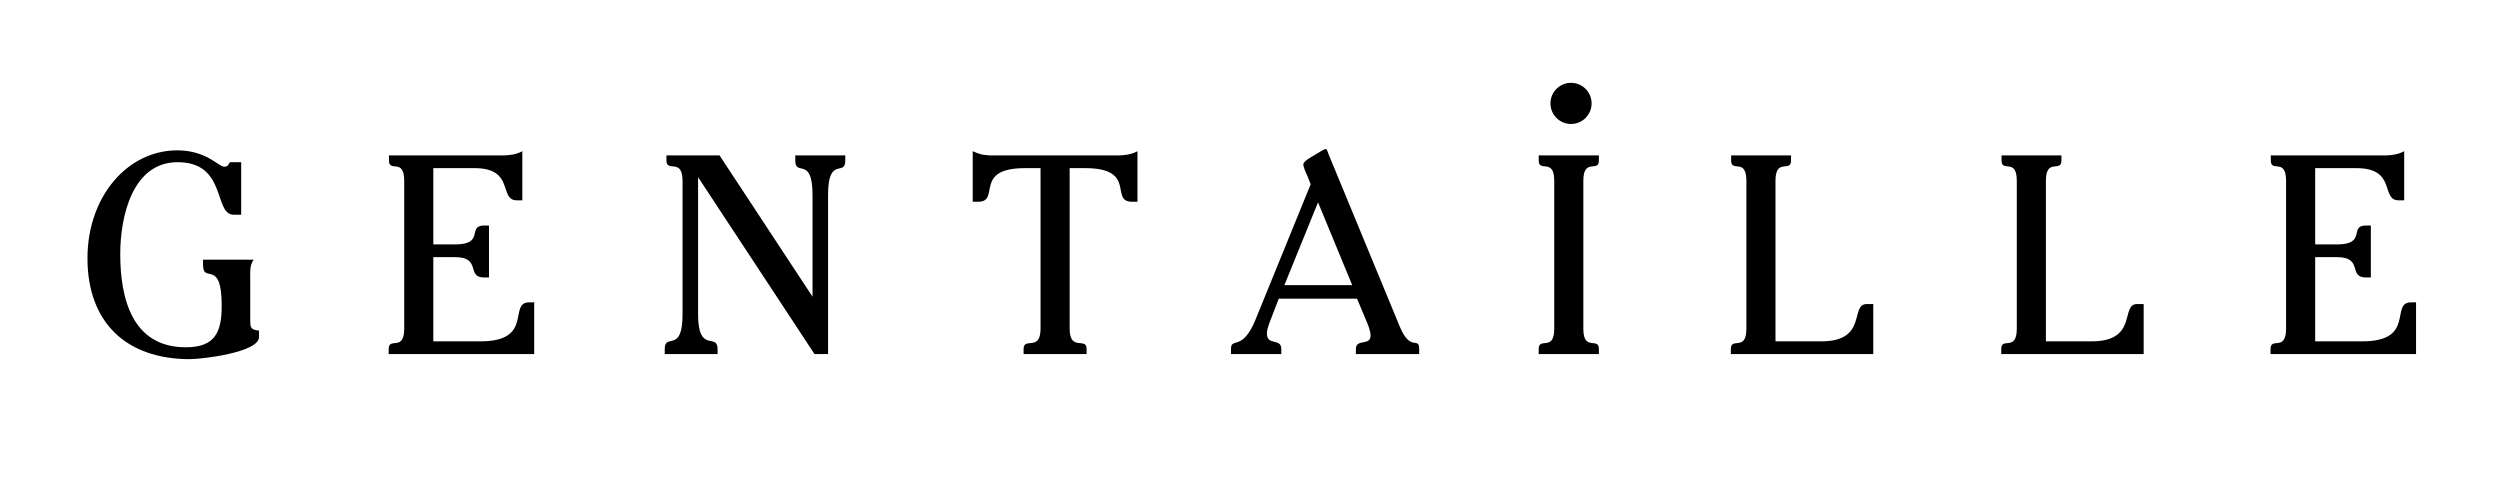
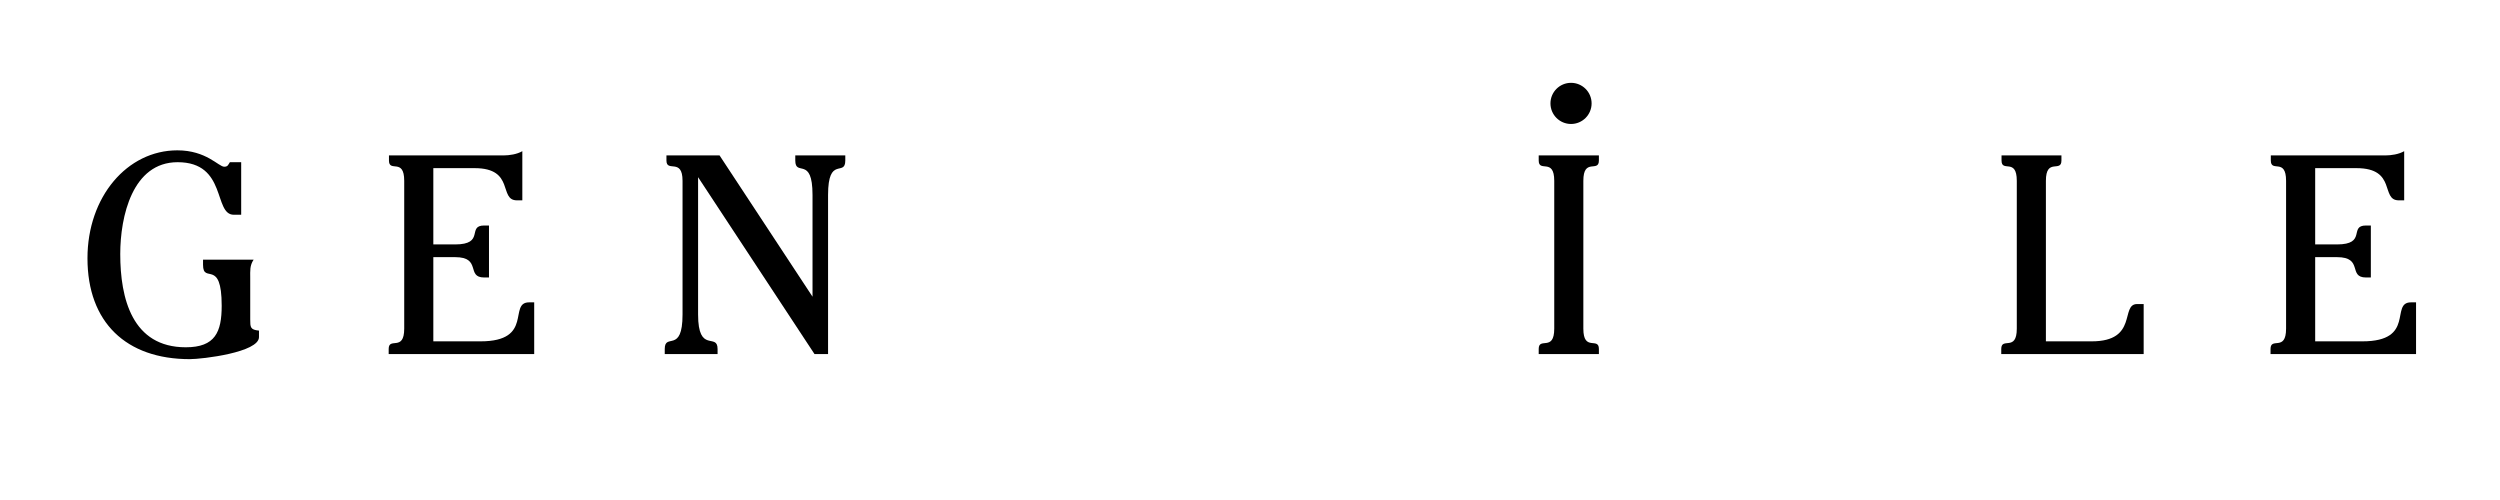
<svg xmlns="http://www.w3.org/2000/svg" width="100%" height="100%" viewBox="0 0 150 30" version="1.1" xml:space="preserve" style="fill-rule:evenodd;clip-rule:evenodd;stroke-linejoin:round;stroke-miterlimit:2;">
  <g transform="matrix(0.226,0,0,0.226,-18.393,-0.649)">
    <g>
      <g transform="matrix(1,0,0,1,15.439,0)">
        <g transform="matrix(1.699,0,0,1.699,-308.632,-415.887)">
          <path d="M260.939,298.135C259.57,298.002 259.57,297.605 259.57,296.368L259.57,289.878C259.57,288.774 259.482,287.979 260.1,287.052L252.196,287.052L252.196,287.847C252.196,290.938 255.111,286.743 255.111,294.249C255.111,298.355 254.095,300.74 249.503,300.74C241.114,300.74 239.26,293.101 239.26,286.169C239.26,280.297 241.158,271.819 248.223,271.819C255.994,271.819 253.786,280.032 257.009,280.032L258.157,280.032L258.157,271.819L256.391,271.819C256.126,272.217 256.082,272.526 255.508,272.526C254.625,272.526 252.726,269.965 248.179,269.965C240.363,269.965 234.138,277.206 234.138,286.831C234.138,296.854 240.187,302.594 250.121,302.594C252.108,302.594 260.939,301.534 260.939,299.15L260.939,298.135Z" style="fill-rule:nonzero;" />
        </g>
        <g transform="matrix(1.699,0,0,1.699,-308.632,-417.013)">
          <path d="M281.205,302.462L303.944,302.462L303.944,294.382L303.149,294.382C299.838,294.382 303.944,300.475 295.555,300.475L288.181,300.475L288.181,287.318L291.581,287.318C295.776,287.318 293.259,290.497 296.129,290.497L296.879,290.497L296.879,282.373L296.129,282.373C293.391,282.373 296.305,285.331 291.581,285.331L288.181,285.331L288.181,273.41L294.628,273.41C300.986,273.41 298.336,278.443 301.251,278.443L302.089,278.443L302.089,270.76C301.251,271.246 300.058,271.423 299.131,271.423L281.249,271.423L281.249,272.217C281.249,274.16 283.633,271.732 283.633,275.396L283.633,298.489C283.633,302.153 281.205,299.725 281.205,301.668L281.205,302.462Z" style="fill-rule:nonzero;" />
        </g>
        <g transform="matrix(1.699,0,0,1.699,-308.632,-415.887)">
          <path d="M329.553,274.159L347.744,301.799L349.863,301.799L349.863,276.941C349.863,270.76 352.556,274.159 352.556,271.554L352.556,270.76L344.741,270.76L344.741,271.554C344.741,274.159 347.435,270.76 347.435,276.941L347.435,292.836L332.908,270.76L324.608,270.76L324.608,271.554C324.608,273.497 327.124,271.069 327.124,274.733L327.124,295.618C327.124,301.799 324.343,298.4 324.343,301.005L324.343,301.799L332.599,301.799L332.599,301.005C332.599,298.4 329.553,301.799 329.553,295.618L329.553,274.159Z" style="fill-rule:nonzero;" />
        </g>
        <g transform="matrix(1.699,0,0,1.699,-308.632,-417.013)">
-           <path d="M387.614,273.41L390.042,273.41C398.211,273.41 393.795,278.664 397.372,278.664L398.211,278.664L398.211,270.76C397.372,271.246 396.18,271.423 395.252,271.423L375.428,271.423C374.986,271.423 374.456,271.379 373.927,271.29C373.397,271.158 372.911,270.981 372.469,270.76L372.469,278.664L373.308,278.664C376.885,278.664 372.469,273.41 380.638,273.41L383.066,273.41L383.066,298.489C383.066,302.153 380.417,299.725 380.417,301.668L380.417,302.462L390.263,302.462L390.263,301.668C390.263,299.725 387.614,302.153 387.614,298.489L387.614,273.41Z" style="fill-rule:nonzero;" />
-         </g>
+           </g>
        <g transform="matrix(1.699,0,0,1.699,-308.632,-417.613)">
-           <path d="M431.767,292.042L421.17,292.042L426.425,279.105L431.767,292.042ZM433.931,297.517C434.196,298.135 434.637,299.195 434.637,299.901C434.637,301.623 432.341,300.343 432.341,302.021L432.341,302.815L442.231,302.815L442.231,302.021C442.231,299.989 440.863,302.595 439.185,298.488L428.058,271.555C428.014,271.467 427.837,270.76 427.617,270.76C427.396,270.76 426.027,271.643 425.939,271.687C425.674,271.864 424.129,272.615 424.129,273.189C424.129,273.63 424.57,274.557 424.747,274.955L425.277,276.279L416.623,297.517C414.592,302.462 412.825,300.122 412.825,302.021L412.825,302.815L420.685,302.815L420.685,302.021C420.685,300.254 418.433,301.579 418.433,299.592C418.433,298.886 418.919,297.694 419.183,297.031L420.287,294.161L432.518,294.161L433.931,297.517Z" style="fill-rule:nonzero;" />
-         </g>
+           </g>
        <g transform="matrix(1.699,0,0,1.699,-308.632,-415.887)">
          <path d="M470.313,301.799L470.313,301.005C470.313,299.062 467.884,301.49 467.884,297.826L467.884,274.733C467.884,271.069 470.313,273.497 470.313,271.554L470.313,270.76L460.908,270.76L460.908,271.554C460.908,273.497 463.337,271.069 463.337,274.733L463.337,297.826C463.337,301.49 460.908,299.062 460.908,301.005L460.908,301.799L470.313,301.799Z" style="fill-rule:nonzero;" />
        </g>
        <g transform="matrix(1.699,0,0,1.699,-308.632,-415.887)">
-           <path d="M490.932,301.799L513.185,301.799L513.185,293.984L512.17,293.984C509.477,293.984 512.391,299.812 505.061,299.812L497.908,299.812L497.908,274.733C497.908,271.069 500.337,273.497 500.337,271.554L500.337,270.76L490.976,270.76L490.976,271.554C490.976,273.497 493.361,271.069 493.361,274.733L493.361,297.826C493.361,301.49 490.932,299.062 490.932,301.005L490.932,301.799Z" style="fill-rule:nonzero;" />
-         </g>
+           </g>
        <g transform="matrix(1.699,0,0,1.699,-308.632,-415.887)">
          <path d="M533.187,301.799L555.44,301.799L555.44,293.984L554.424,293.984C551.731,293.984 554.645,299.812 547.316,299.812L540.163,299.812L540.163,274.733C540.163,271.069 542.591,273.497 542.591,271.554L542.591,270.76L533.231,270.76L533.231,271.554C533.231,273.497 535.615,271.069 535.615,274.733L535.615,297.826C535.615,301.49 533.187,299.062 533.187,301.005L533.187,301.799Z" style="fill-rule:nonzero;" />
        </g>
        <g transform="matrix(1.699,0,0,1.699,-308.632,-417.013)">
          <path d="M575.265,302.462L598.003,302.462L598.003,294.382L597.209,294.382C593.897,294.382 598.003,300.475 589.614,300.475L582.241,300.475L582.241,287.318L585.641,287.318C589.835,287.318 587.318,290.497 590.188,290.497L590.939,290.497L590.939,282.373L590.188,282.373C587.451,282.373 590.365,285.331 585.641,285.331L582.241,285.331L582.241,273.41L588.687,273.41C595.045,273.41 592.396,278.443 595.31,278.443L596.149,278.443L596.149,270.76C595.31,271.246 594.118,271.423 593.191,271.423L575.309,271.423L575.309,272.217C575.309,274.16 577.693,271.732 577.693,275.396L577.693,298.489C577.693,302.153 575.265,299.725 575.265,301.668L575.265,302.462Z" style="fill-rule:nonzero;" />
        </g>
        <g transform="matrix(-1.699,0,0,1.699,1274.27,-496.222)">
          <circle cx="465.707" cy="309.915" r="3.215" />
        </g>
      </g>
    </g>
  </g>
</svg>